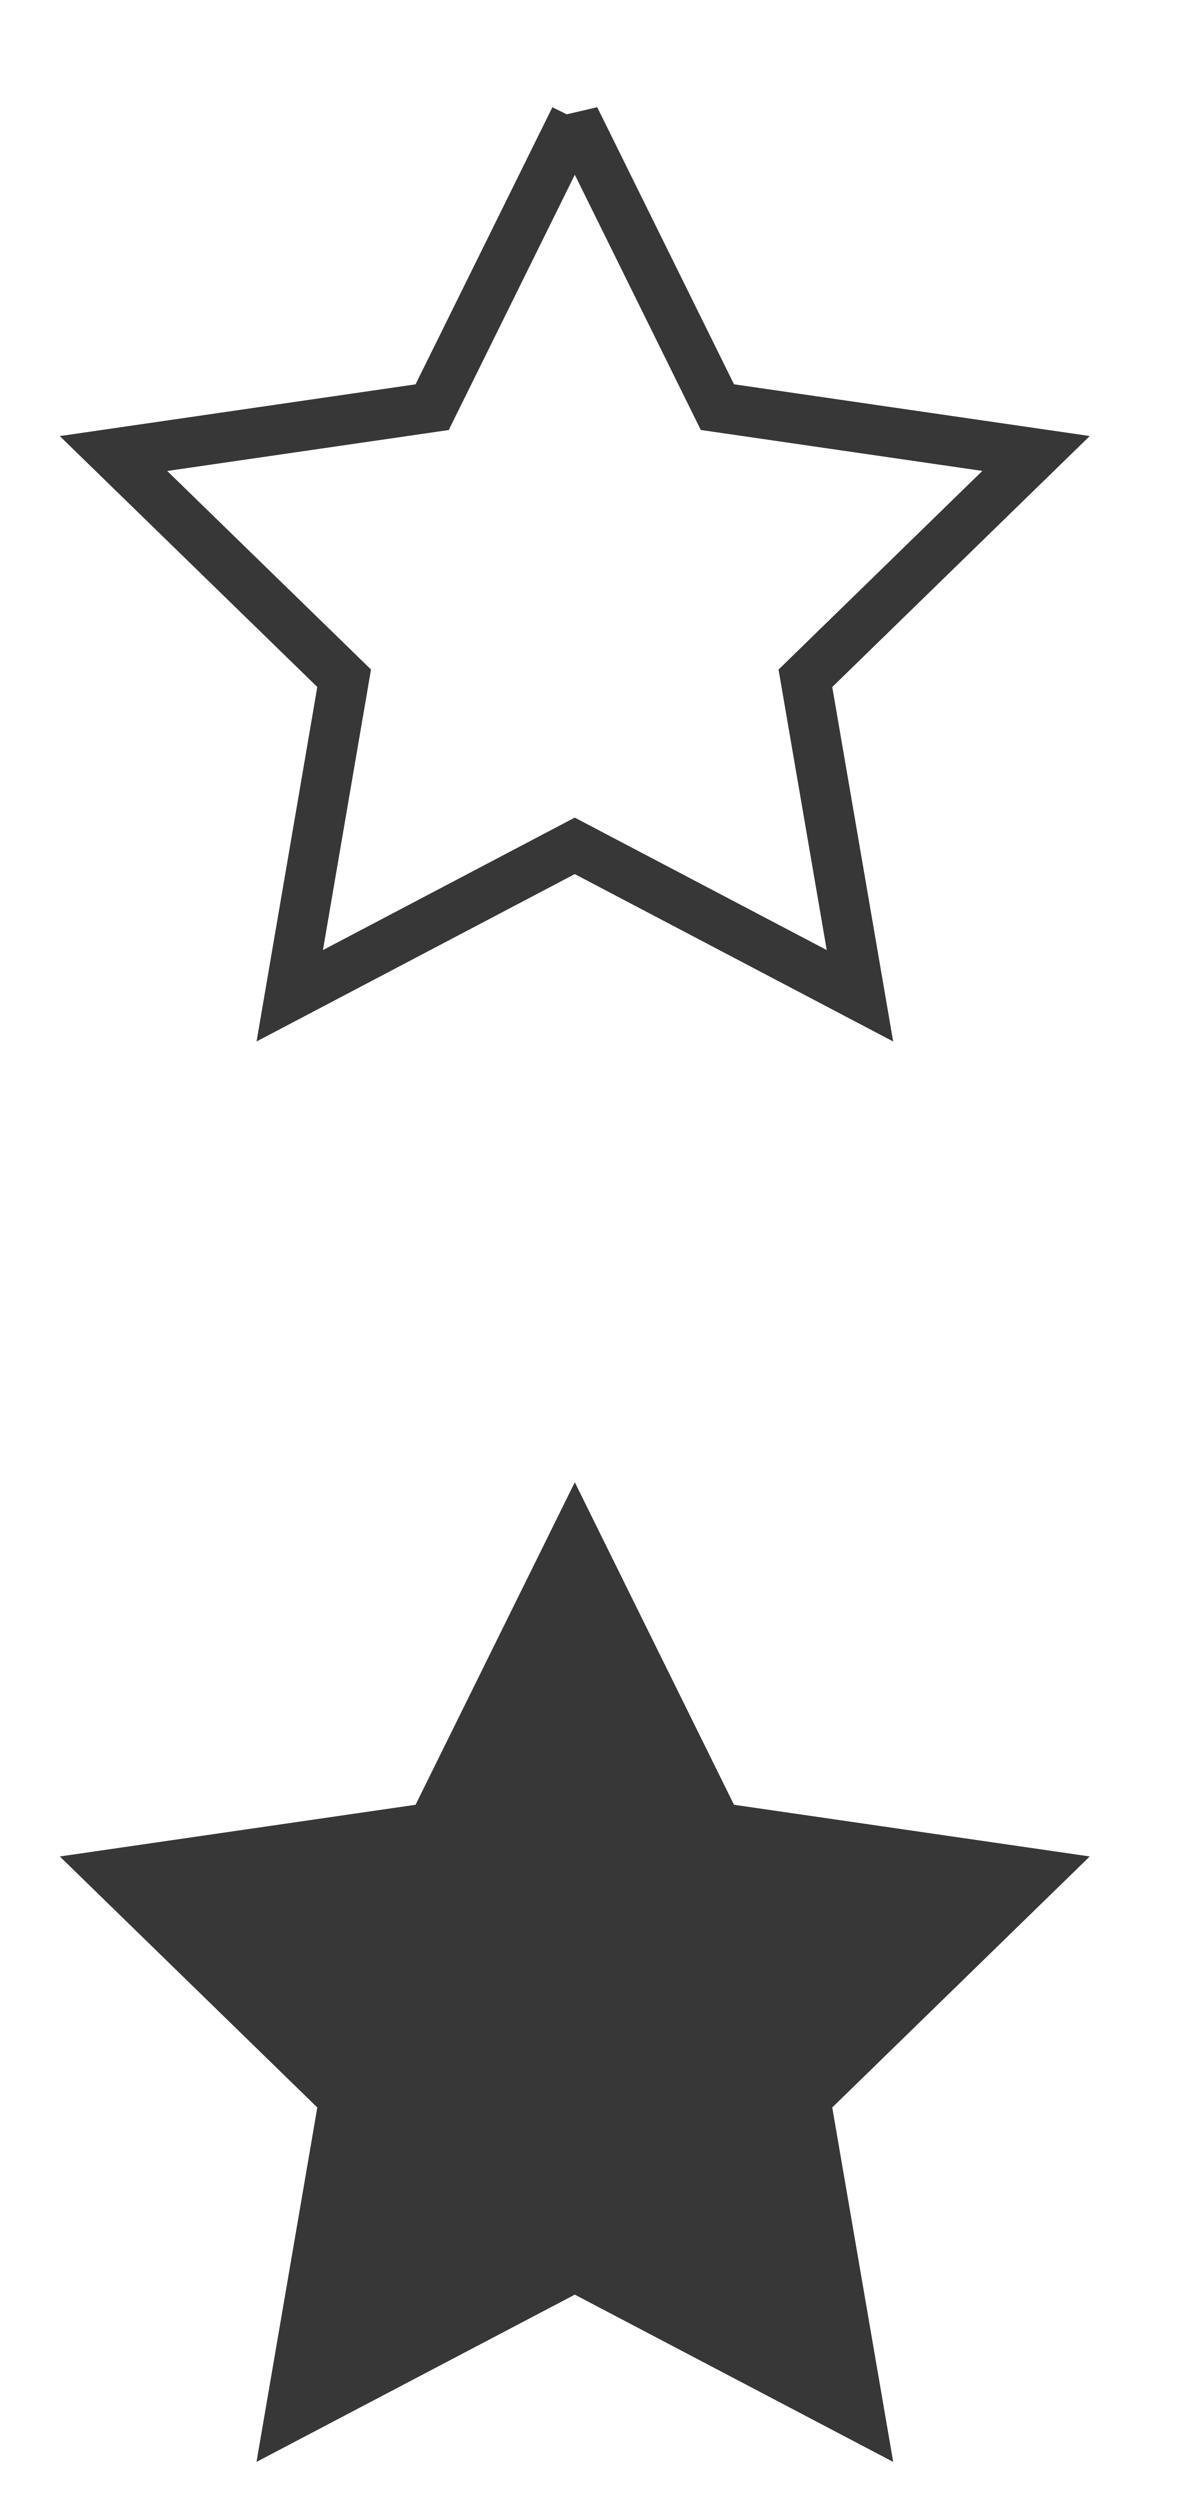
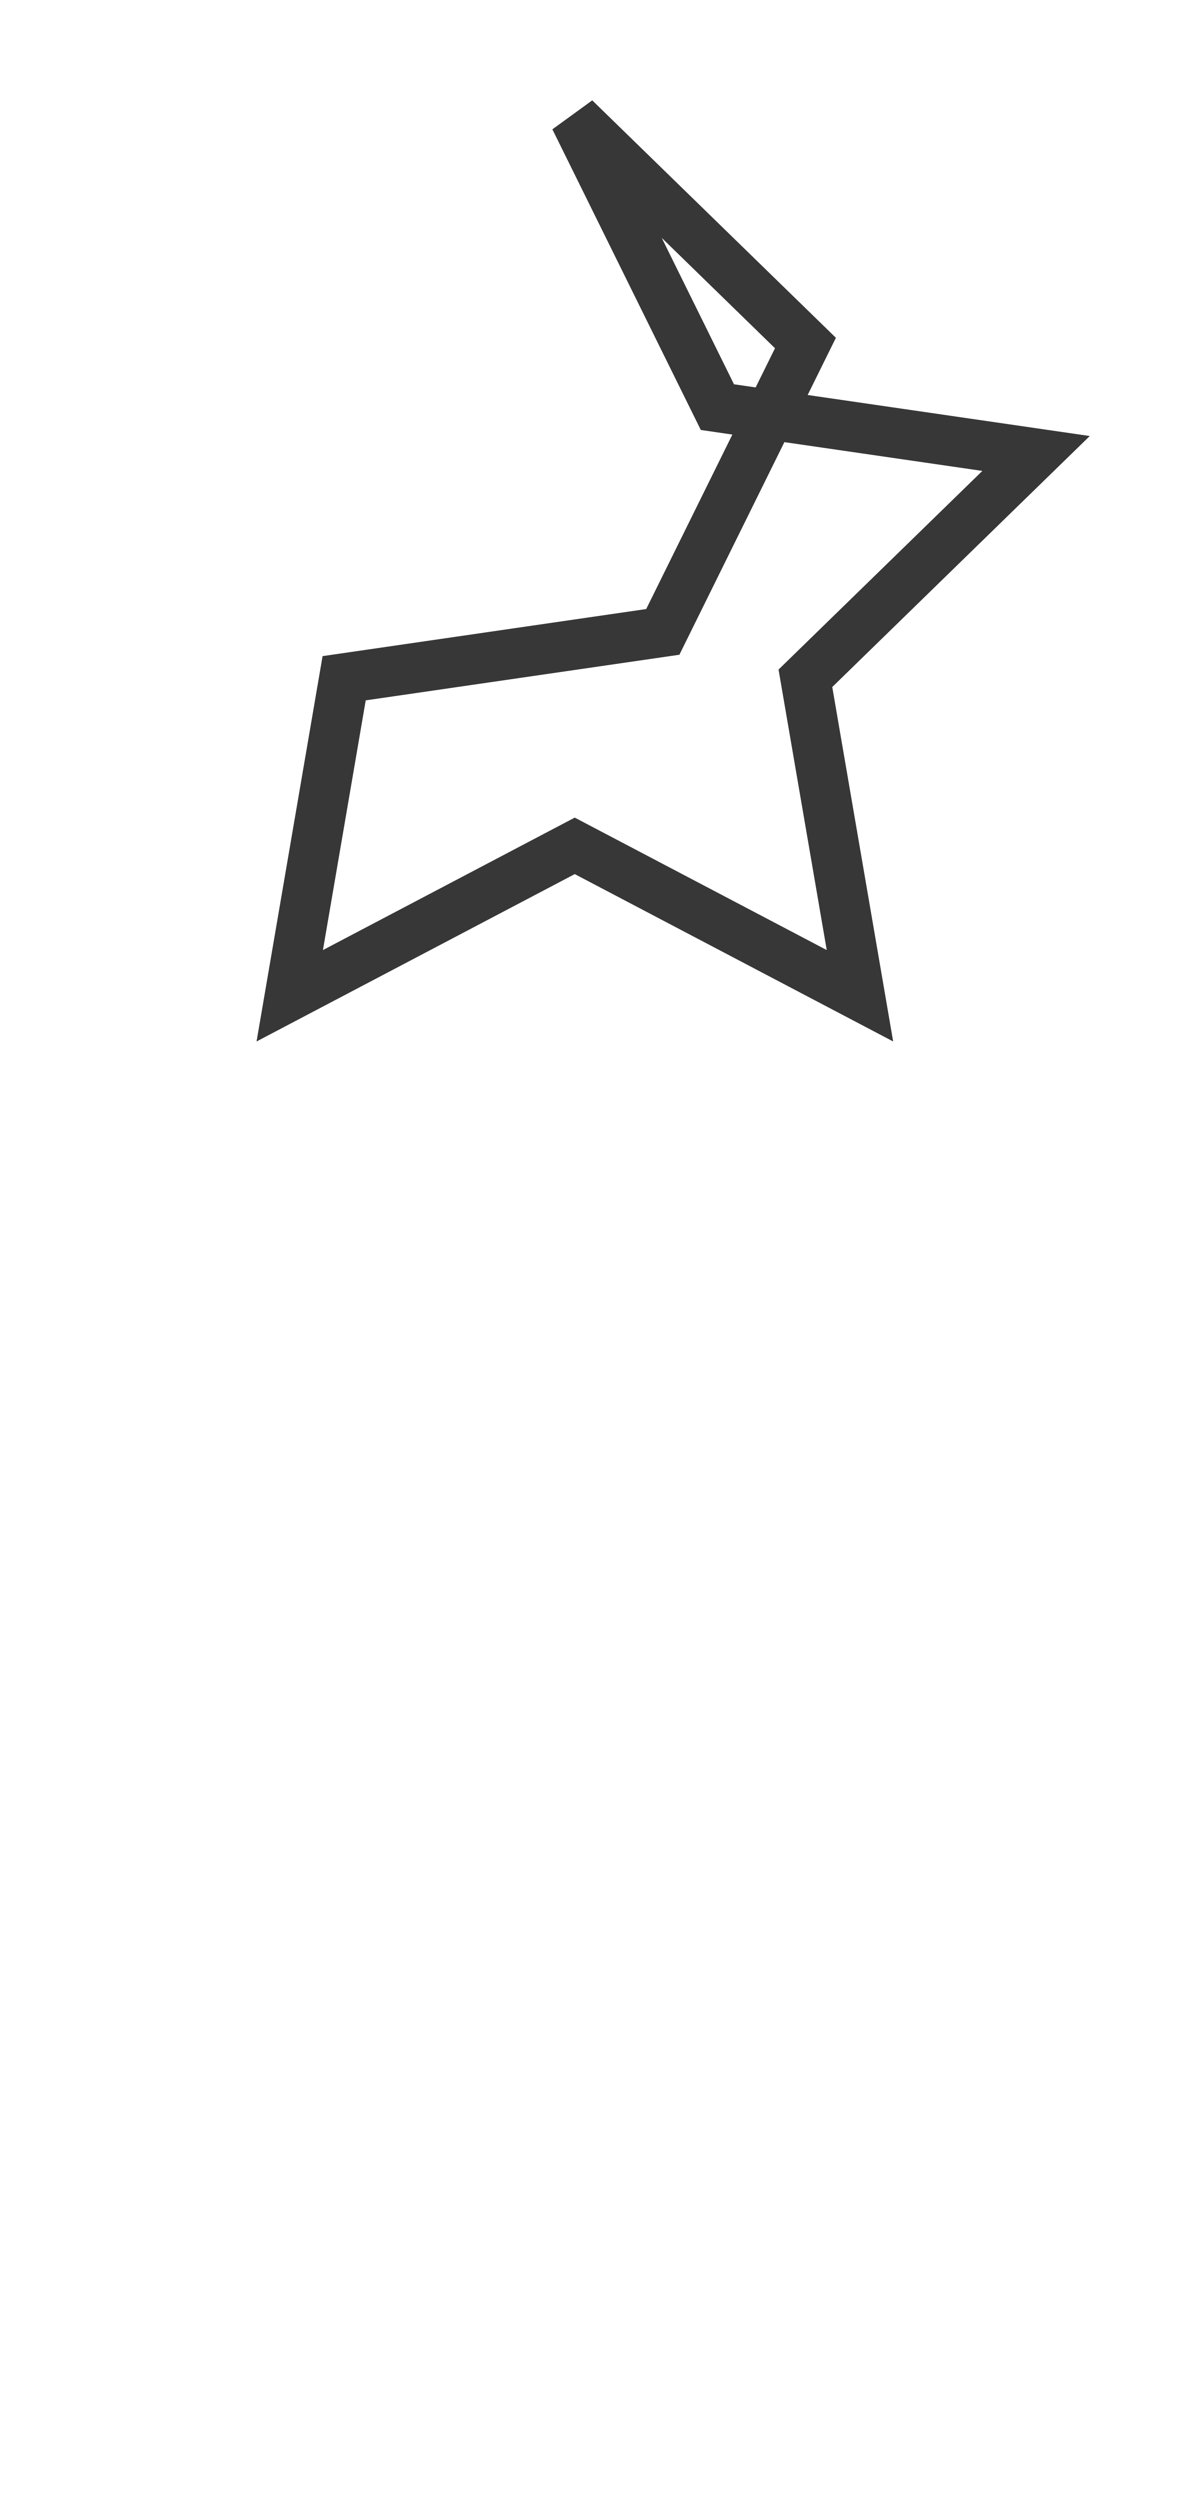
<svg xmlns="http://www.w3.org/2000/svg" width="24" height="50">
  <g fill="none">
-     <path fill="#373737" d="M11.496 45.89L5.13 49.235l1.216-7.088-5.15-5.02 7.115-1.034 3.185-6.45 3.184 6.45 7.115 1.034-5.15 5.02 1.219 7.088z" />
-     <path d="M11.496 2.365l2.852 5.777 6.373.927-4.613 4.496 1.091 6.349-5.704-2.998-5.7 2.998 1.088-6.35L2.27 9.07l6.373-.927 2.853-5.777z" stroke="#373737" />
+     <path d="M11.496 2.365l2.852 5.777 6.373.927-4.613 4.496 1.091 6.349-5.704-2.998-5.7 2.998 1.088-6.35l6.373-.927 2.853-5.777z" stroke="#373737" />
  </g>
</svg>